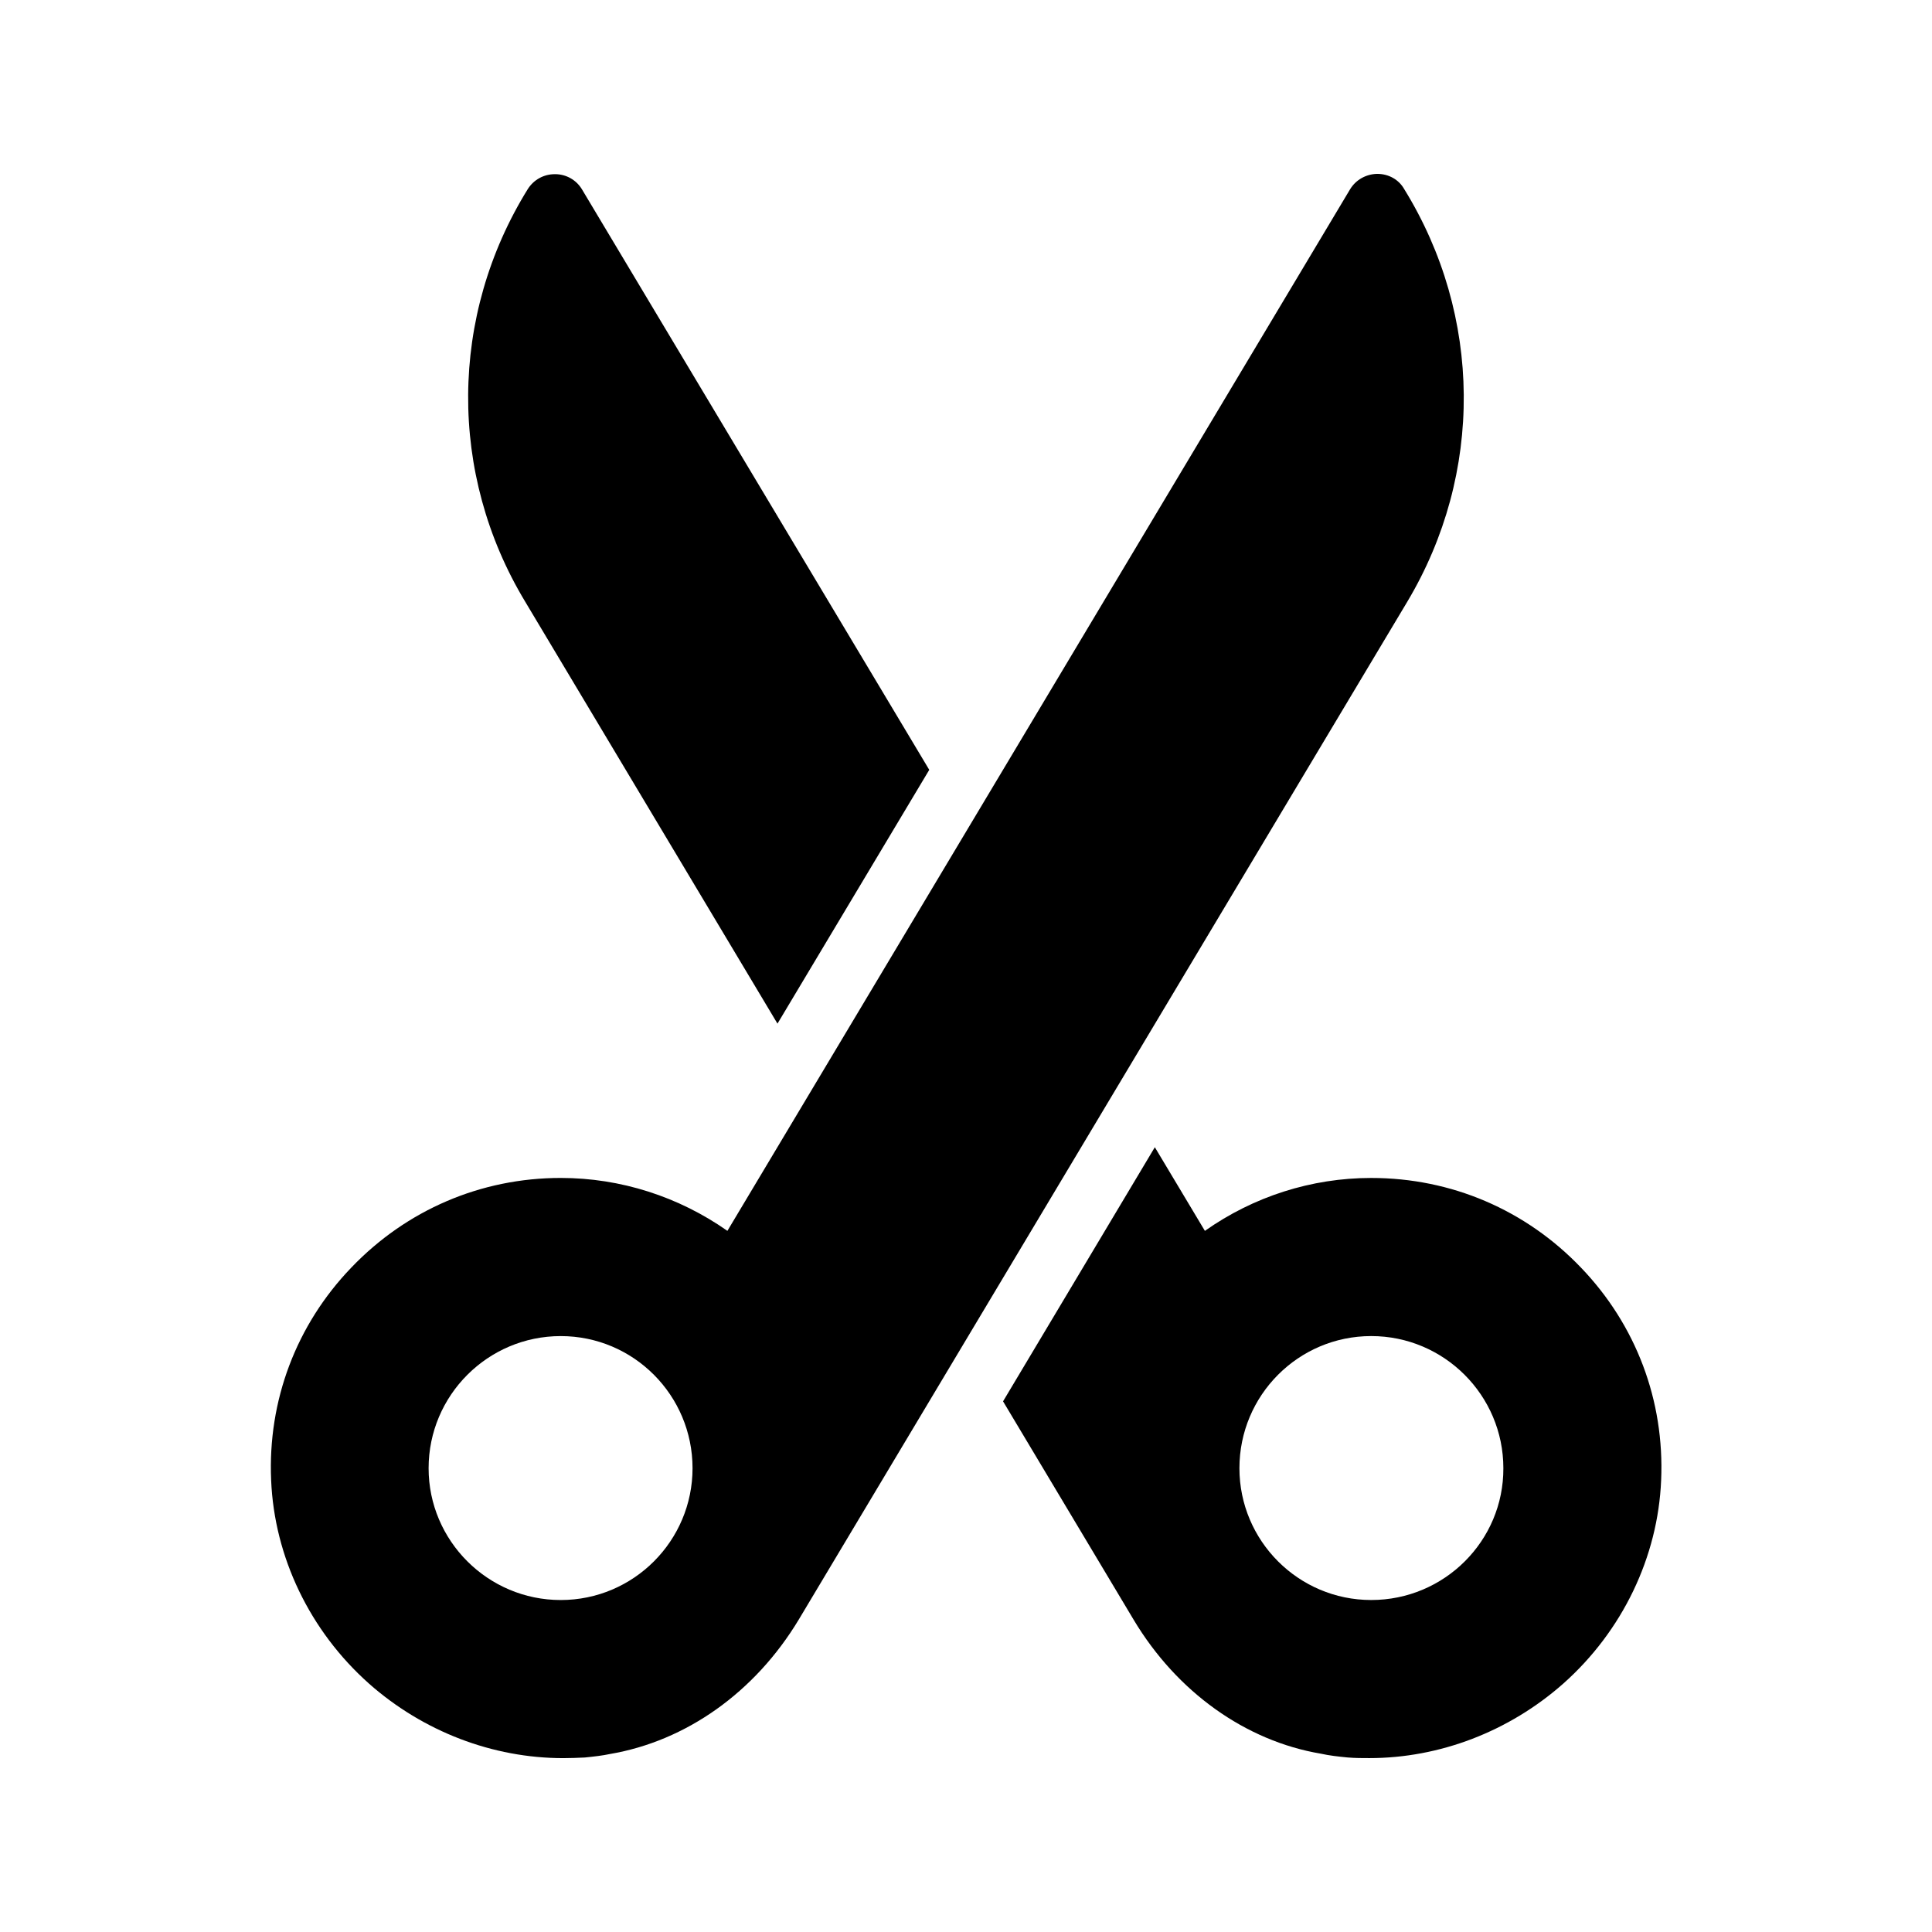
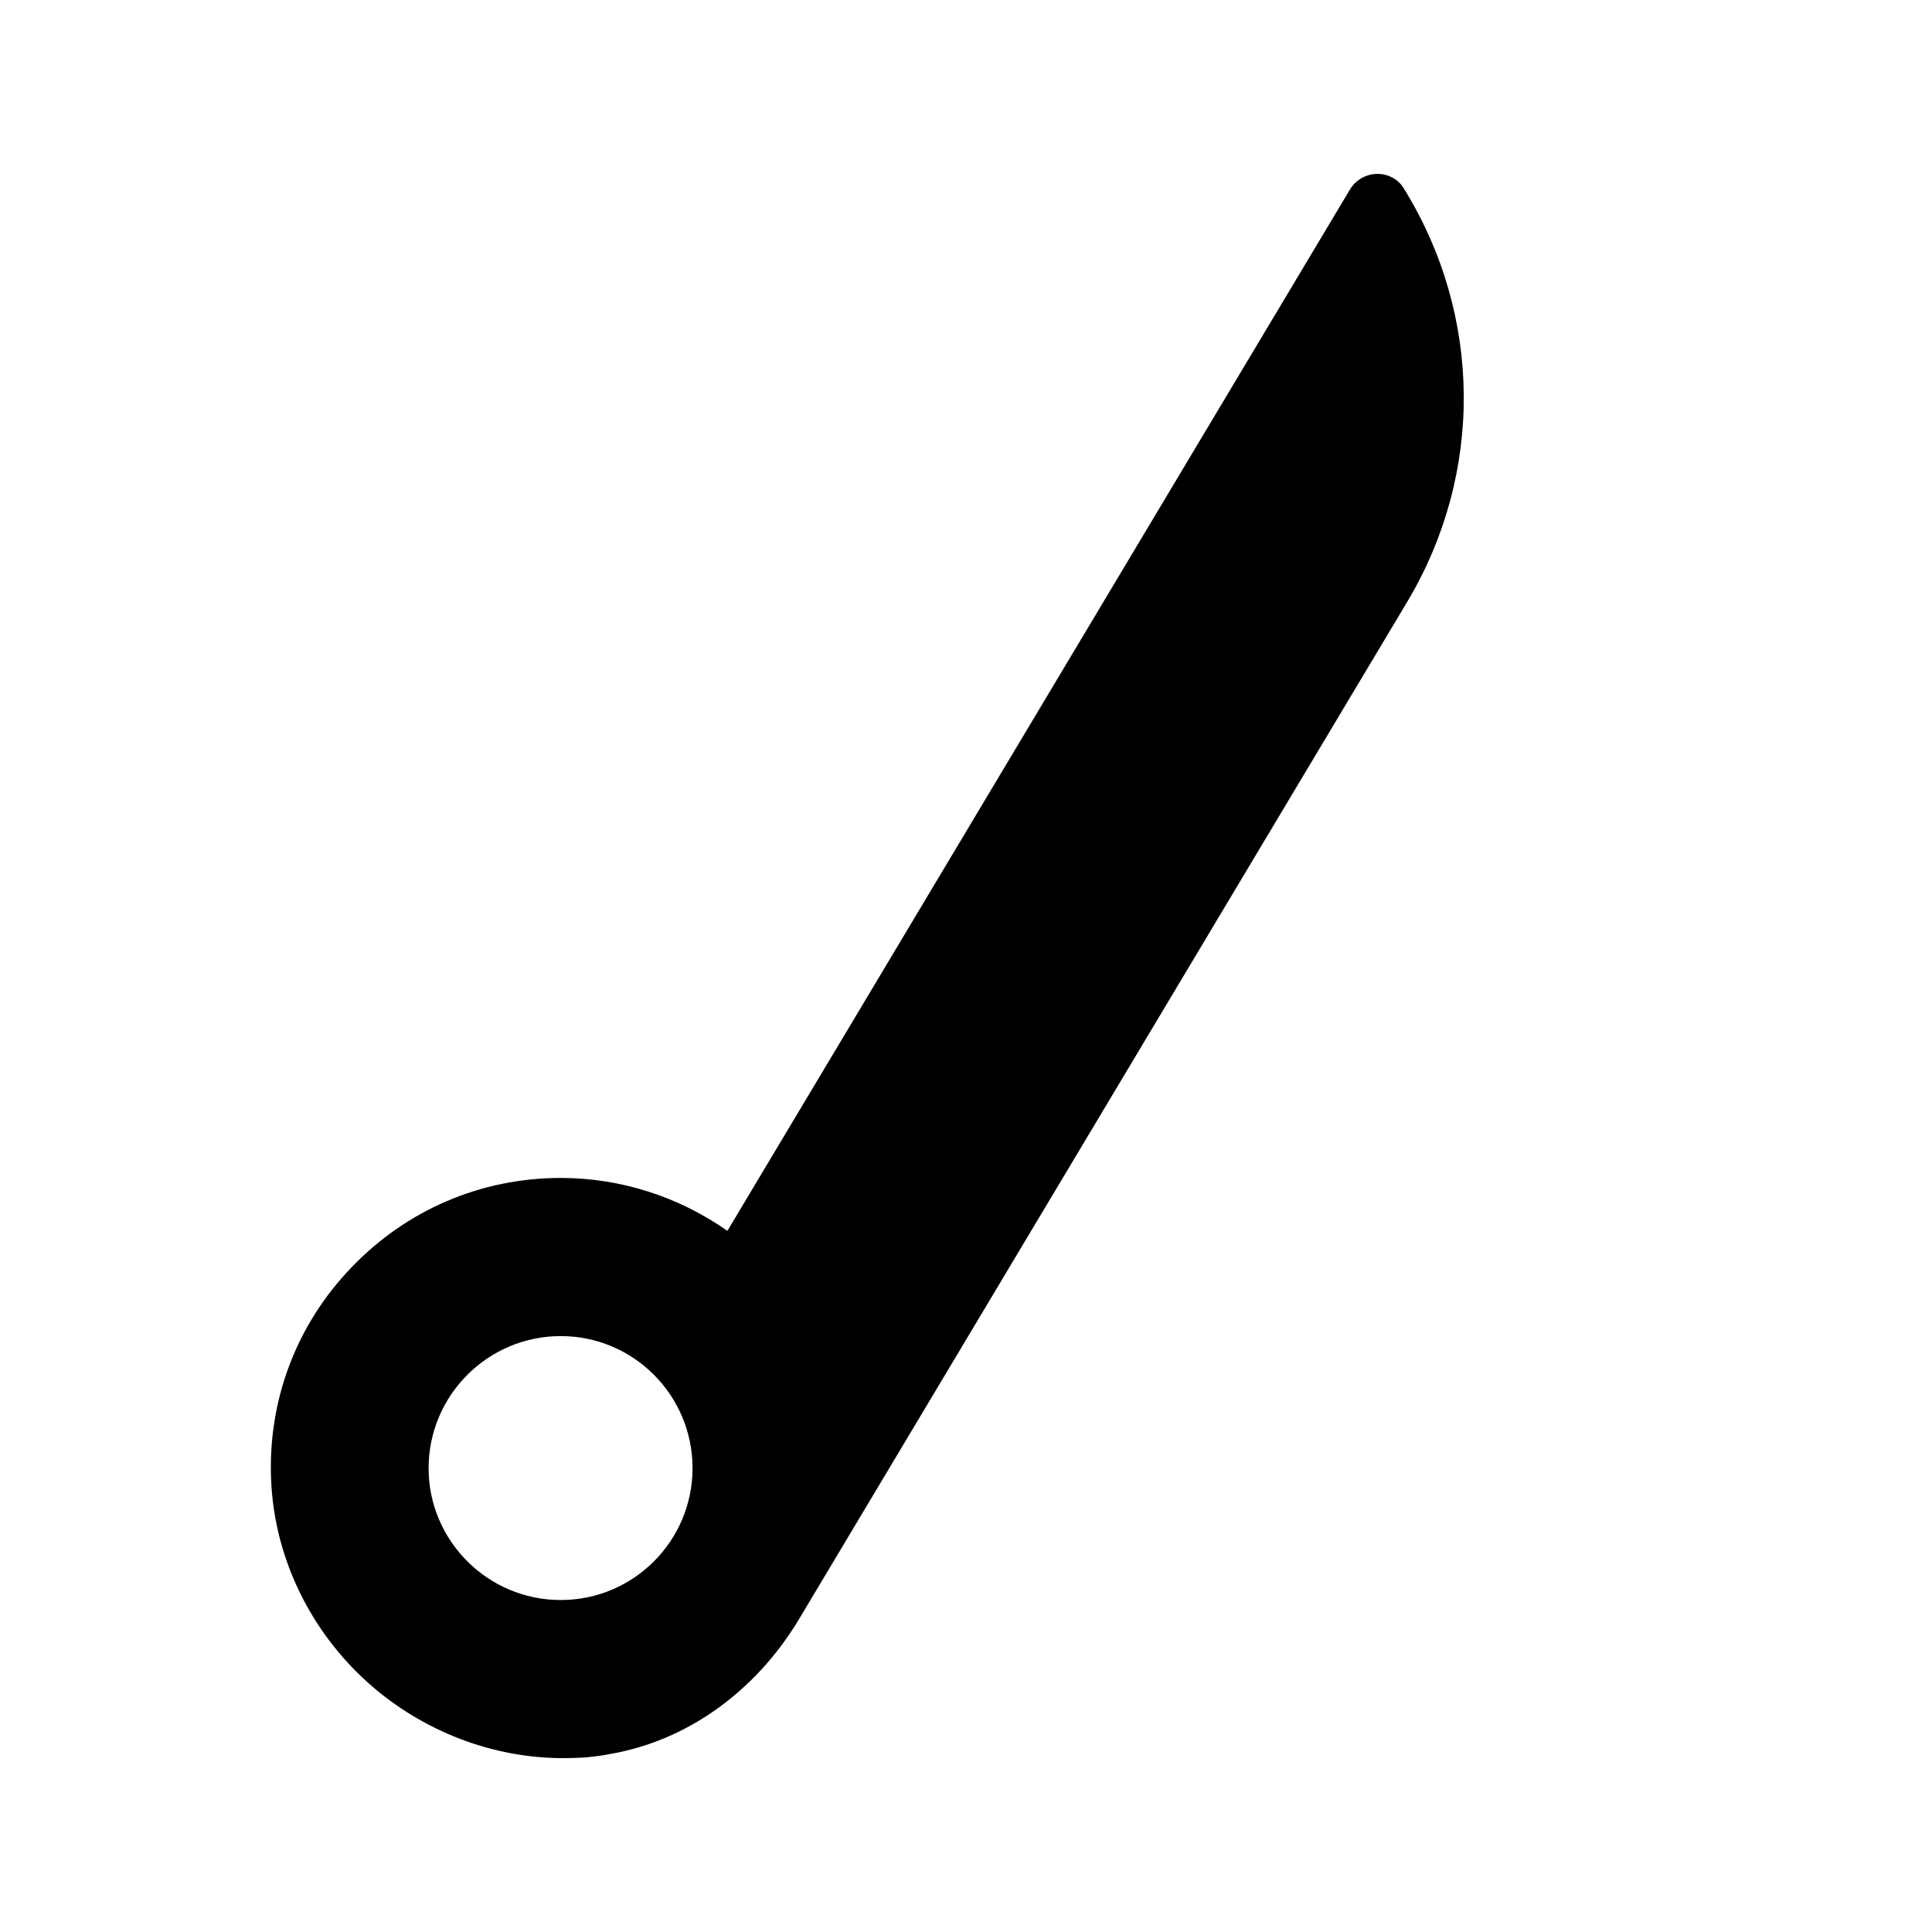
<svg xmlns="http://www.w3.org/2000/svg" fill="#000000" width="800px" height="800px" version="1.1" viewBox="144 144 512 512">
  <g>
-     <path d="m291.09 190.16h-0.082c-2.856 0-5.543 1.426-7.137 3.945-20.824 33.586-21.074 75.488-0.754 109.24l66.922 111.93 40.223-67.258-92.031-153.83c-1.512-2.519-4.199-4.031-7.141-4.031z" />
-     <path d="m507.39 456.17c-15.871 0-31.234 4.953-44.082 14.023l-13.266-22.168-40.223 67.344 34.594 57.855c11.504 19.23 29.727 32.16 49.625 35.52 2.266 0.504 4.535 0.754 7.137 1.008 2.016 0.164 3.863 0.164 5.711 0.164 18.641 0 37.031-7.055 51.387-19.734 15.703-13.938 25.105-33.586 25.945-53.906 0.922-21.074-6.633-41.145-21.242-56.344-14.609-15.281-34.344-23.762-55.586-23.762zm0 111.85c-19.312 0-34.93-15.703-34.93-34.93 0-19.312 15.617-35.016 34.93-35.016s35.016 15.703 35.016 35.016c0.082 19.227-15.621 34.93-35.016 34.93z" />
    <path d="m241.8 590.19c14.359 12.68 32.746 19.734 51.473 19.734 1.848 0 3.777-0.082 5.711-0.168 2.434-0.25 4.703-0.504 6.633-0.922 20.238-3.441 38.457-16.375 50.047-35.602l161.3-269.8c20.238-33.922 19.902-75.738-0.84-109.33-1.426-2.516-4.113-4.027-7.137-4.027h-0.082c-2.938 0.082-5.625 1.594-7.137 4.113l-165 276c-12.93-9.07-28.297-14.023-44.168-14.023-21.16 0-40.891 8.48-55.504 23.762-14.609 15.199-22.168 35.266-21.242 56.344 0.84 20.32 10.246 39.969 25.945 53.91zm50.801-92.113c19.312 0 34.93 15.703 34.93 35.016 0 19.23-15.617 34.93-34.93 34.93s-35.016-15.703-35.016-34.93c0.004-19.312 15.703-35.016 35.016-35.016z" />
  </g>
</svg>